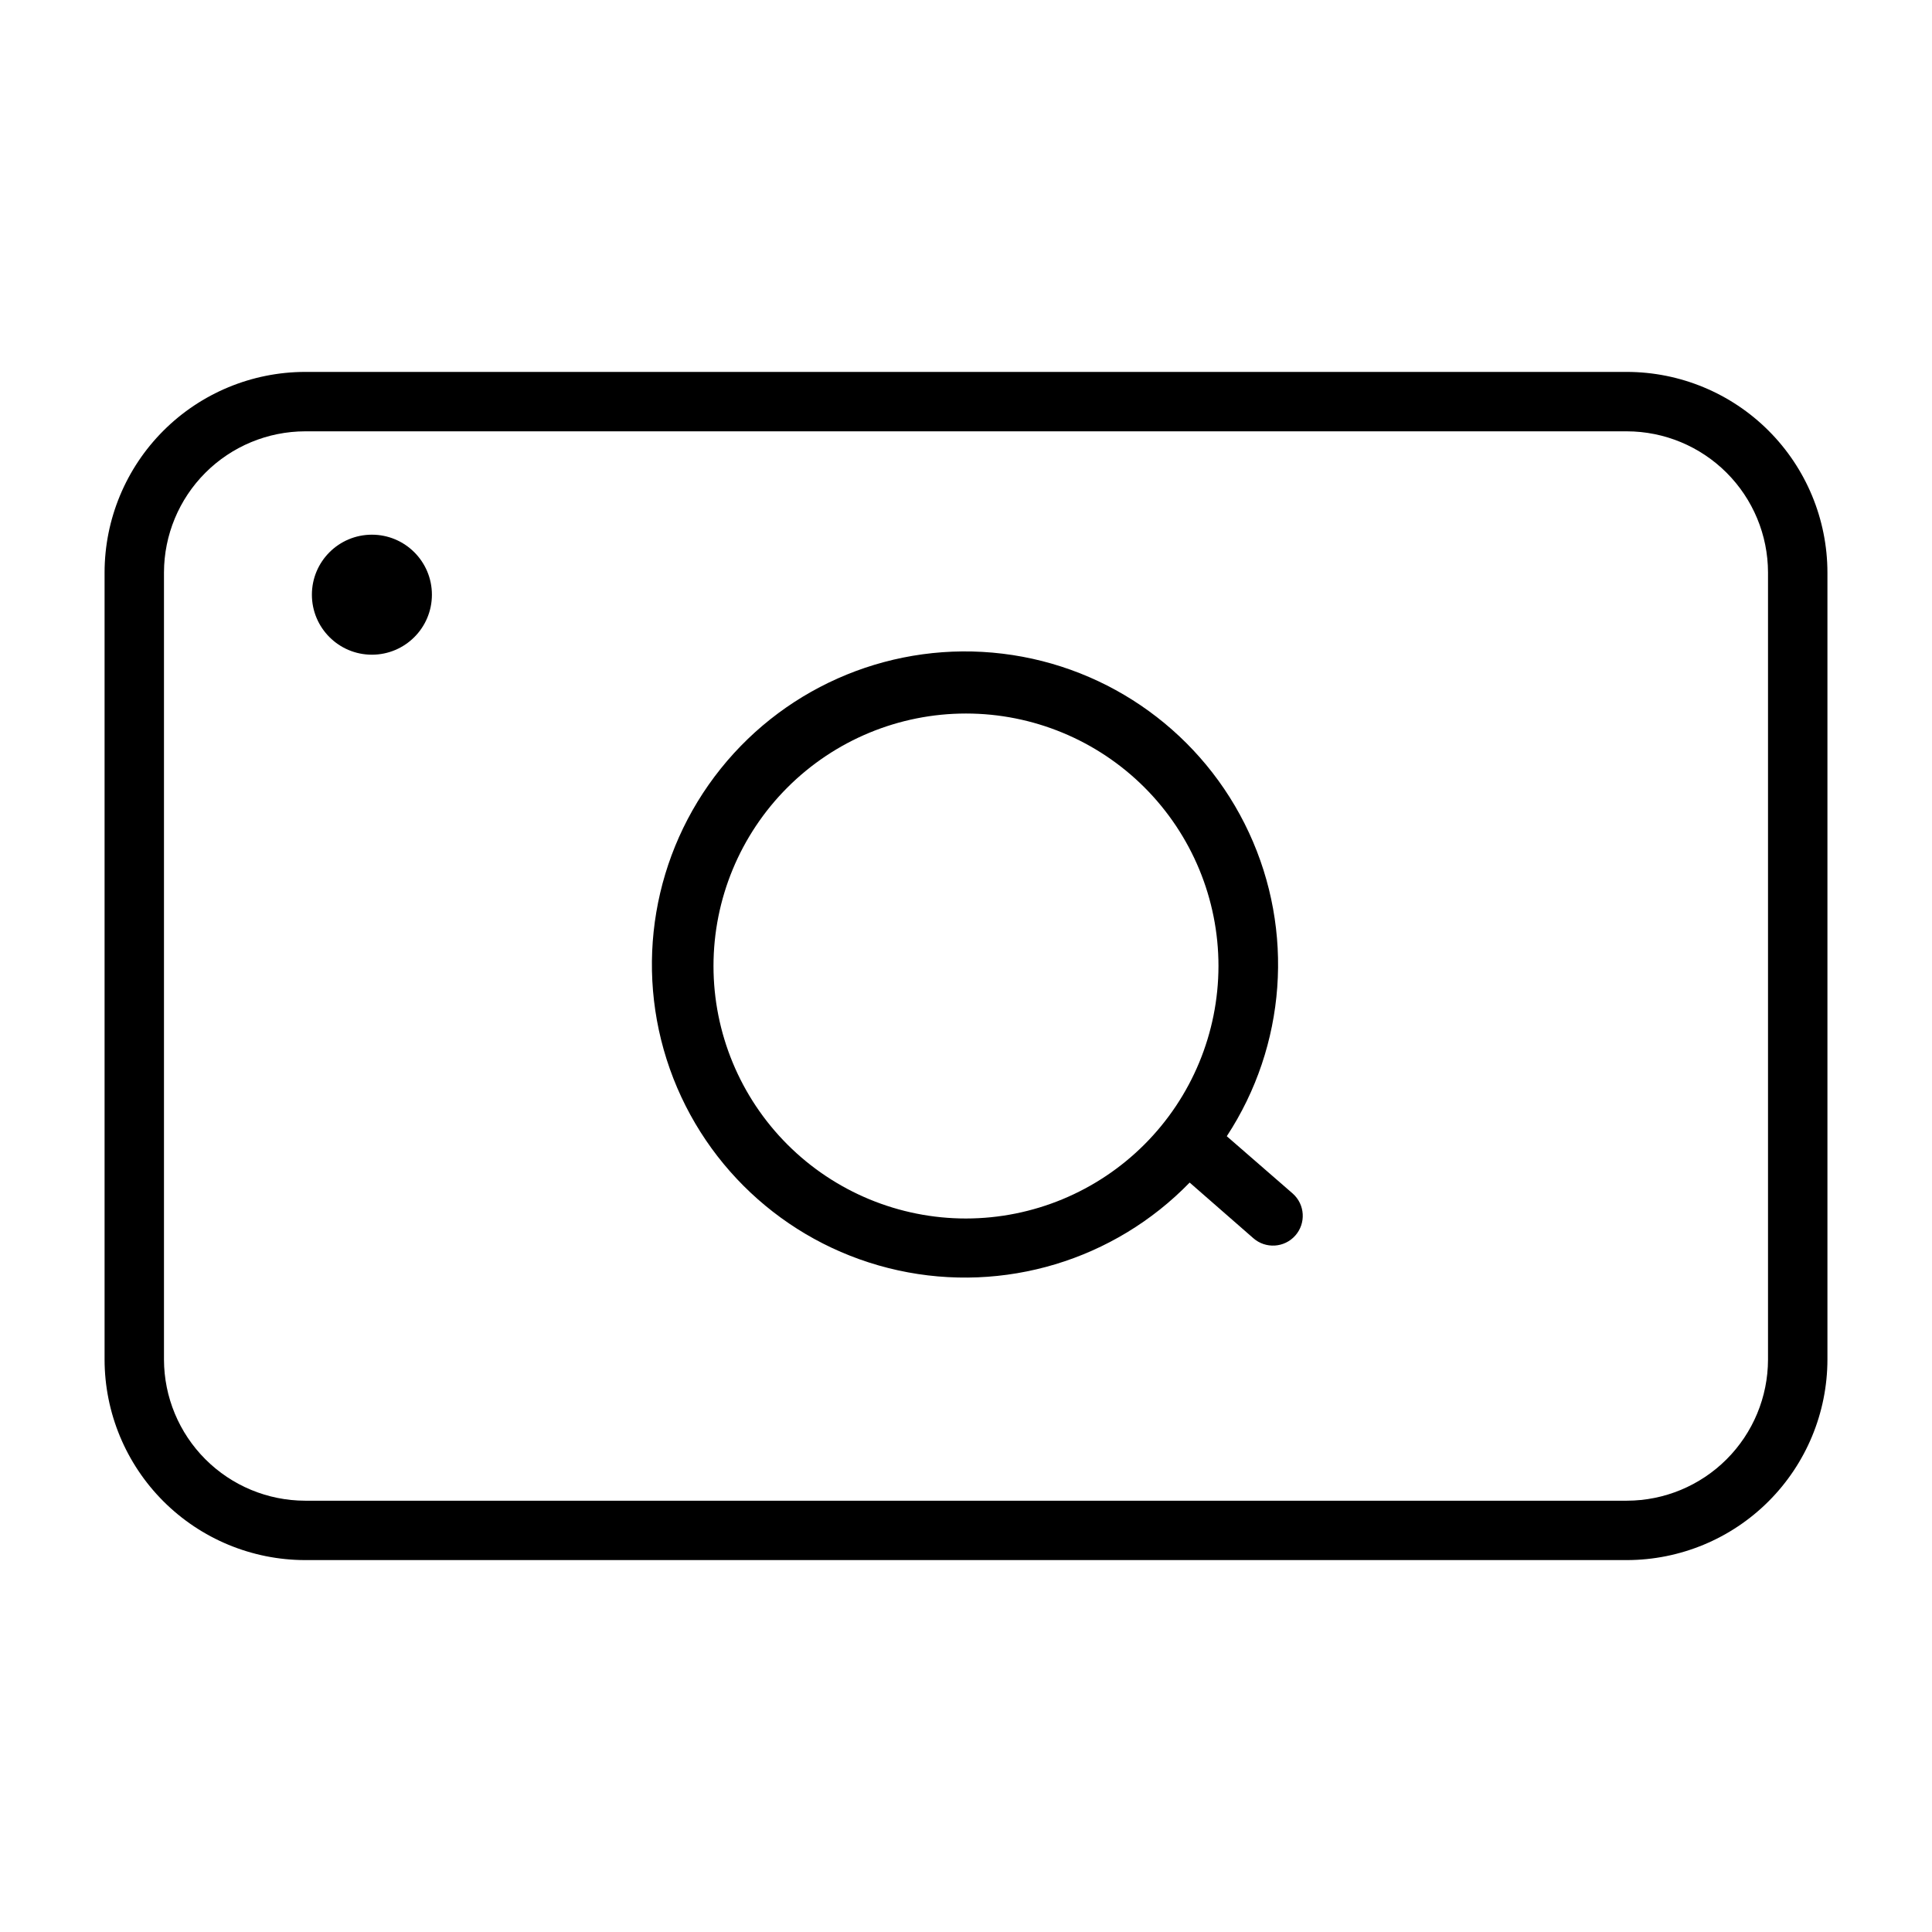
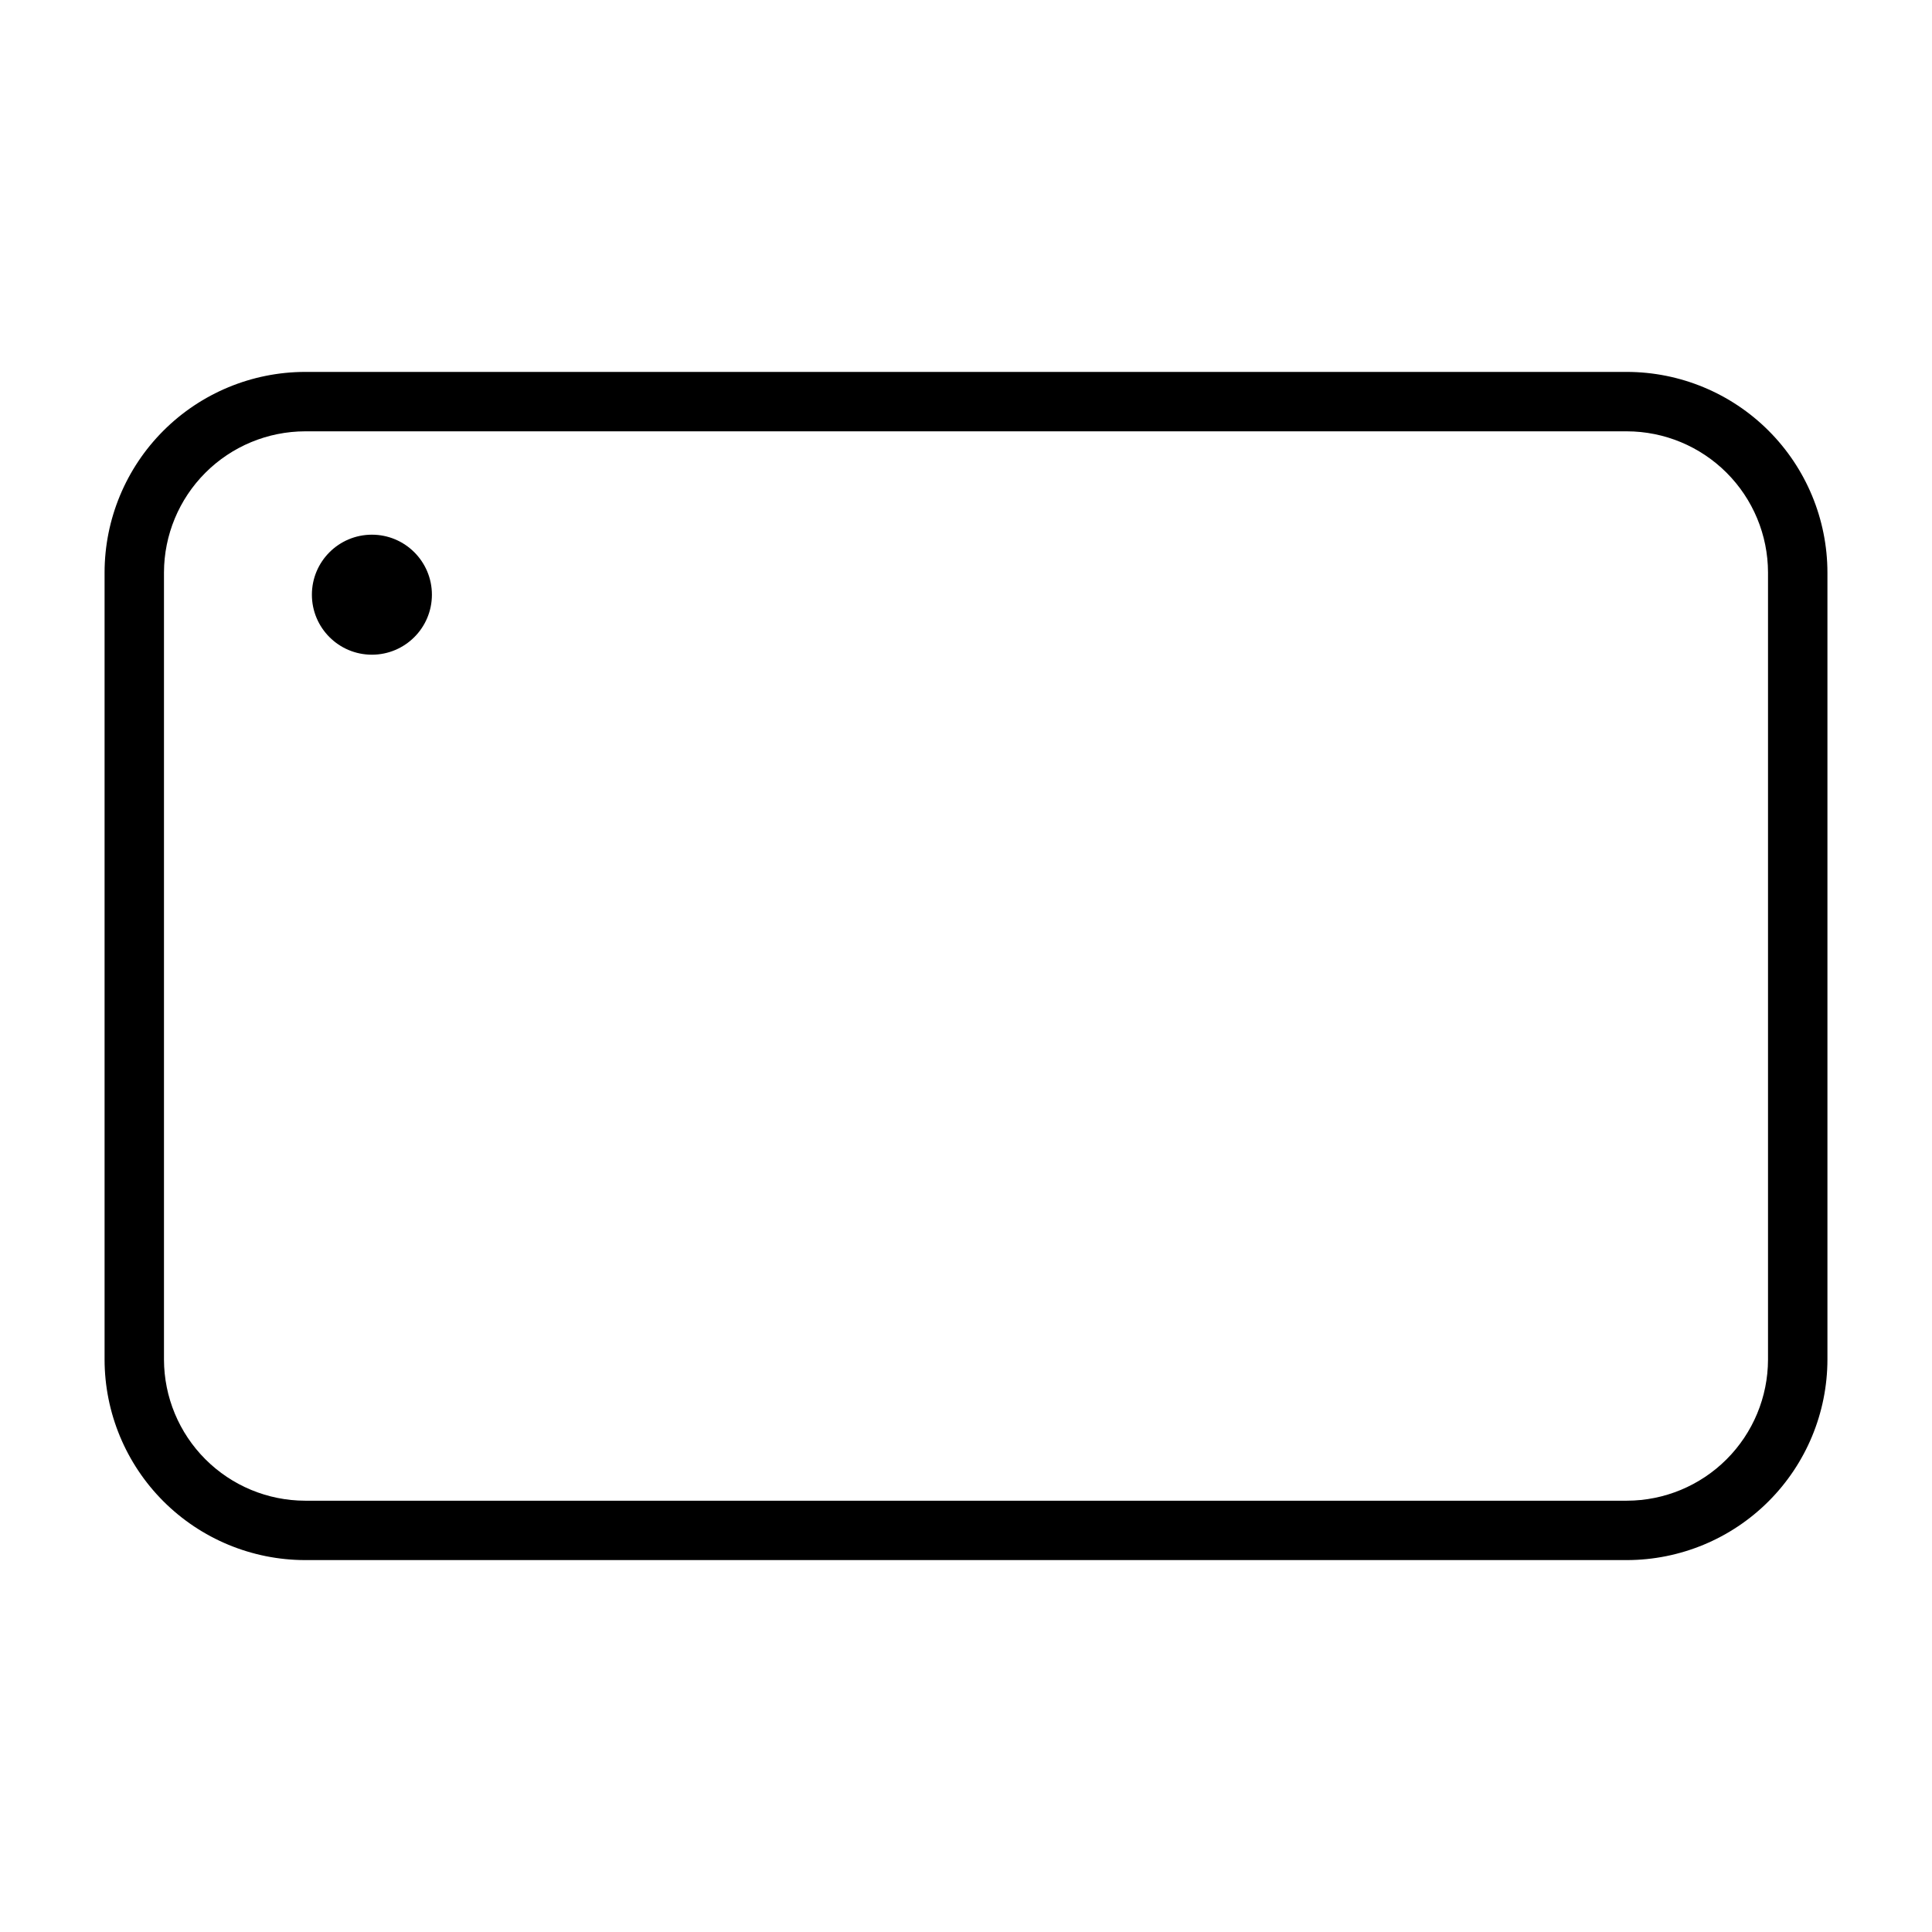
<svg xmlns="http://www.w3.org/2000/svg" fill="#000000" width="800px" height="800px" version="1.1" viewBox="144 144 512 512">
  <g>
    <path d="m575.15 242.56h-350.3c-14.086 0.02-27.59 5.625-37.551 15.586-9.961 9.961-15.566 23.465-15.586 37.551v208.61c0.02 14.086 5.625 27.586 15.586 37.547 9.961 9.961 23.465 15.566 37.551 15.586h350.3c14.086-0.02 27.59-5.625 37.547-15.586 9.961-9.961 15.566-23.461 15.59-37.547v-208.61c-0.023-14.086-5.629-27.59-15.59-37.551-9.957-9.961-23.461-15.566-37.547-15.586zm37.391 261.75c-0.02 9.91-3.969 19.406-10.977 26.414-7.008 7.008-16.504 10.957-26.414 10.977h-350.3c-9.914-0.02-19.41-3.969-26.418-10.977-7.008-7.008-10.953-16.504-10.977-26.414v-208.61c0.023-9.91 3.969-19.41 10.977-26.418 7.008-7.008 16.504-10.953 26.418-10.977h350.3c9.91 0.023 19.406 3.969 26.414 10.977 7.008 7.008 10.957 16.508 10.977 26.418z" />
    <path d="m258.46 301.6c0 8.781-7.121 15.902-15.902 15.902s-15.902-7.121-15.902-15.902 7.121-15.902 15.902-15.902 15.902 7.121 15.902 15.902" />
-     <path d="m469.11 445.11c15.746-24.004 17.965-54.441 5.867-80.473-12.094-26.031-36.789-43.965-65.289-47.406-28.5-3.445-56.754 8.086-74.703 30.488s-23.047 52.492-13.473 79.555 32.457 47.254 60.5 53.383c28.043 6.133 57.266-2.668 77.258-23.266l16.848 14.719c3.262 2.891 8.246 2.594 11.141-0.668 2.891-3.262 2.59-8.25-0.672-11.141zm-69.113 21.805c-17.746 0-34.766-7.051-47.316-19.598-12.547-12.547-19.598-29.566-19.598-47.312s7.051-34.766 19.598-47.316c12.551-12.547 29.57-19.598 47.316-19.598s34.766 7.051 47.312 19.598c12.547 12.551 19.598 29.57 19.598 47.316-0.02 17.738-7.078 34.746-19.621 47.289-12.543 12.543-29.551 19.602-47.289 19.621z" />
  </g>
</svg>